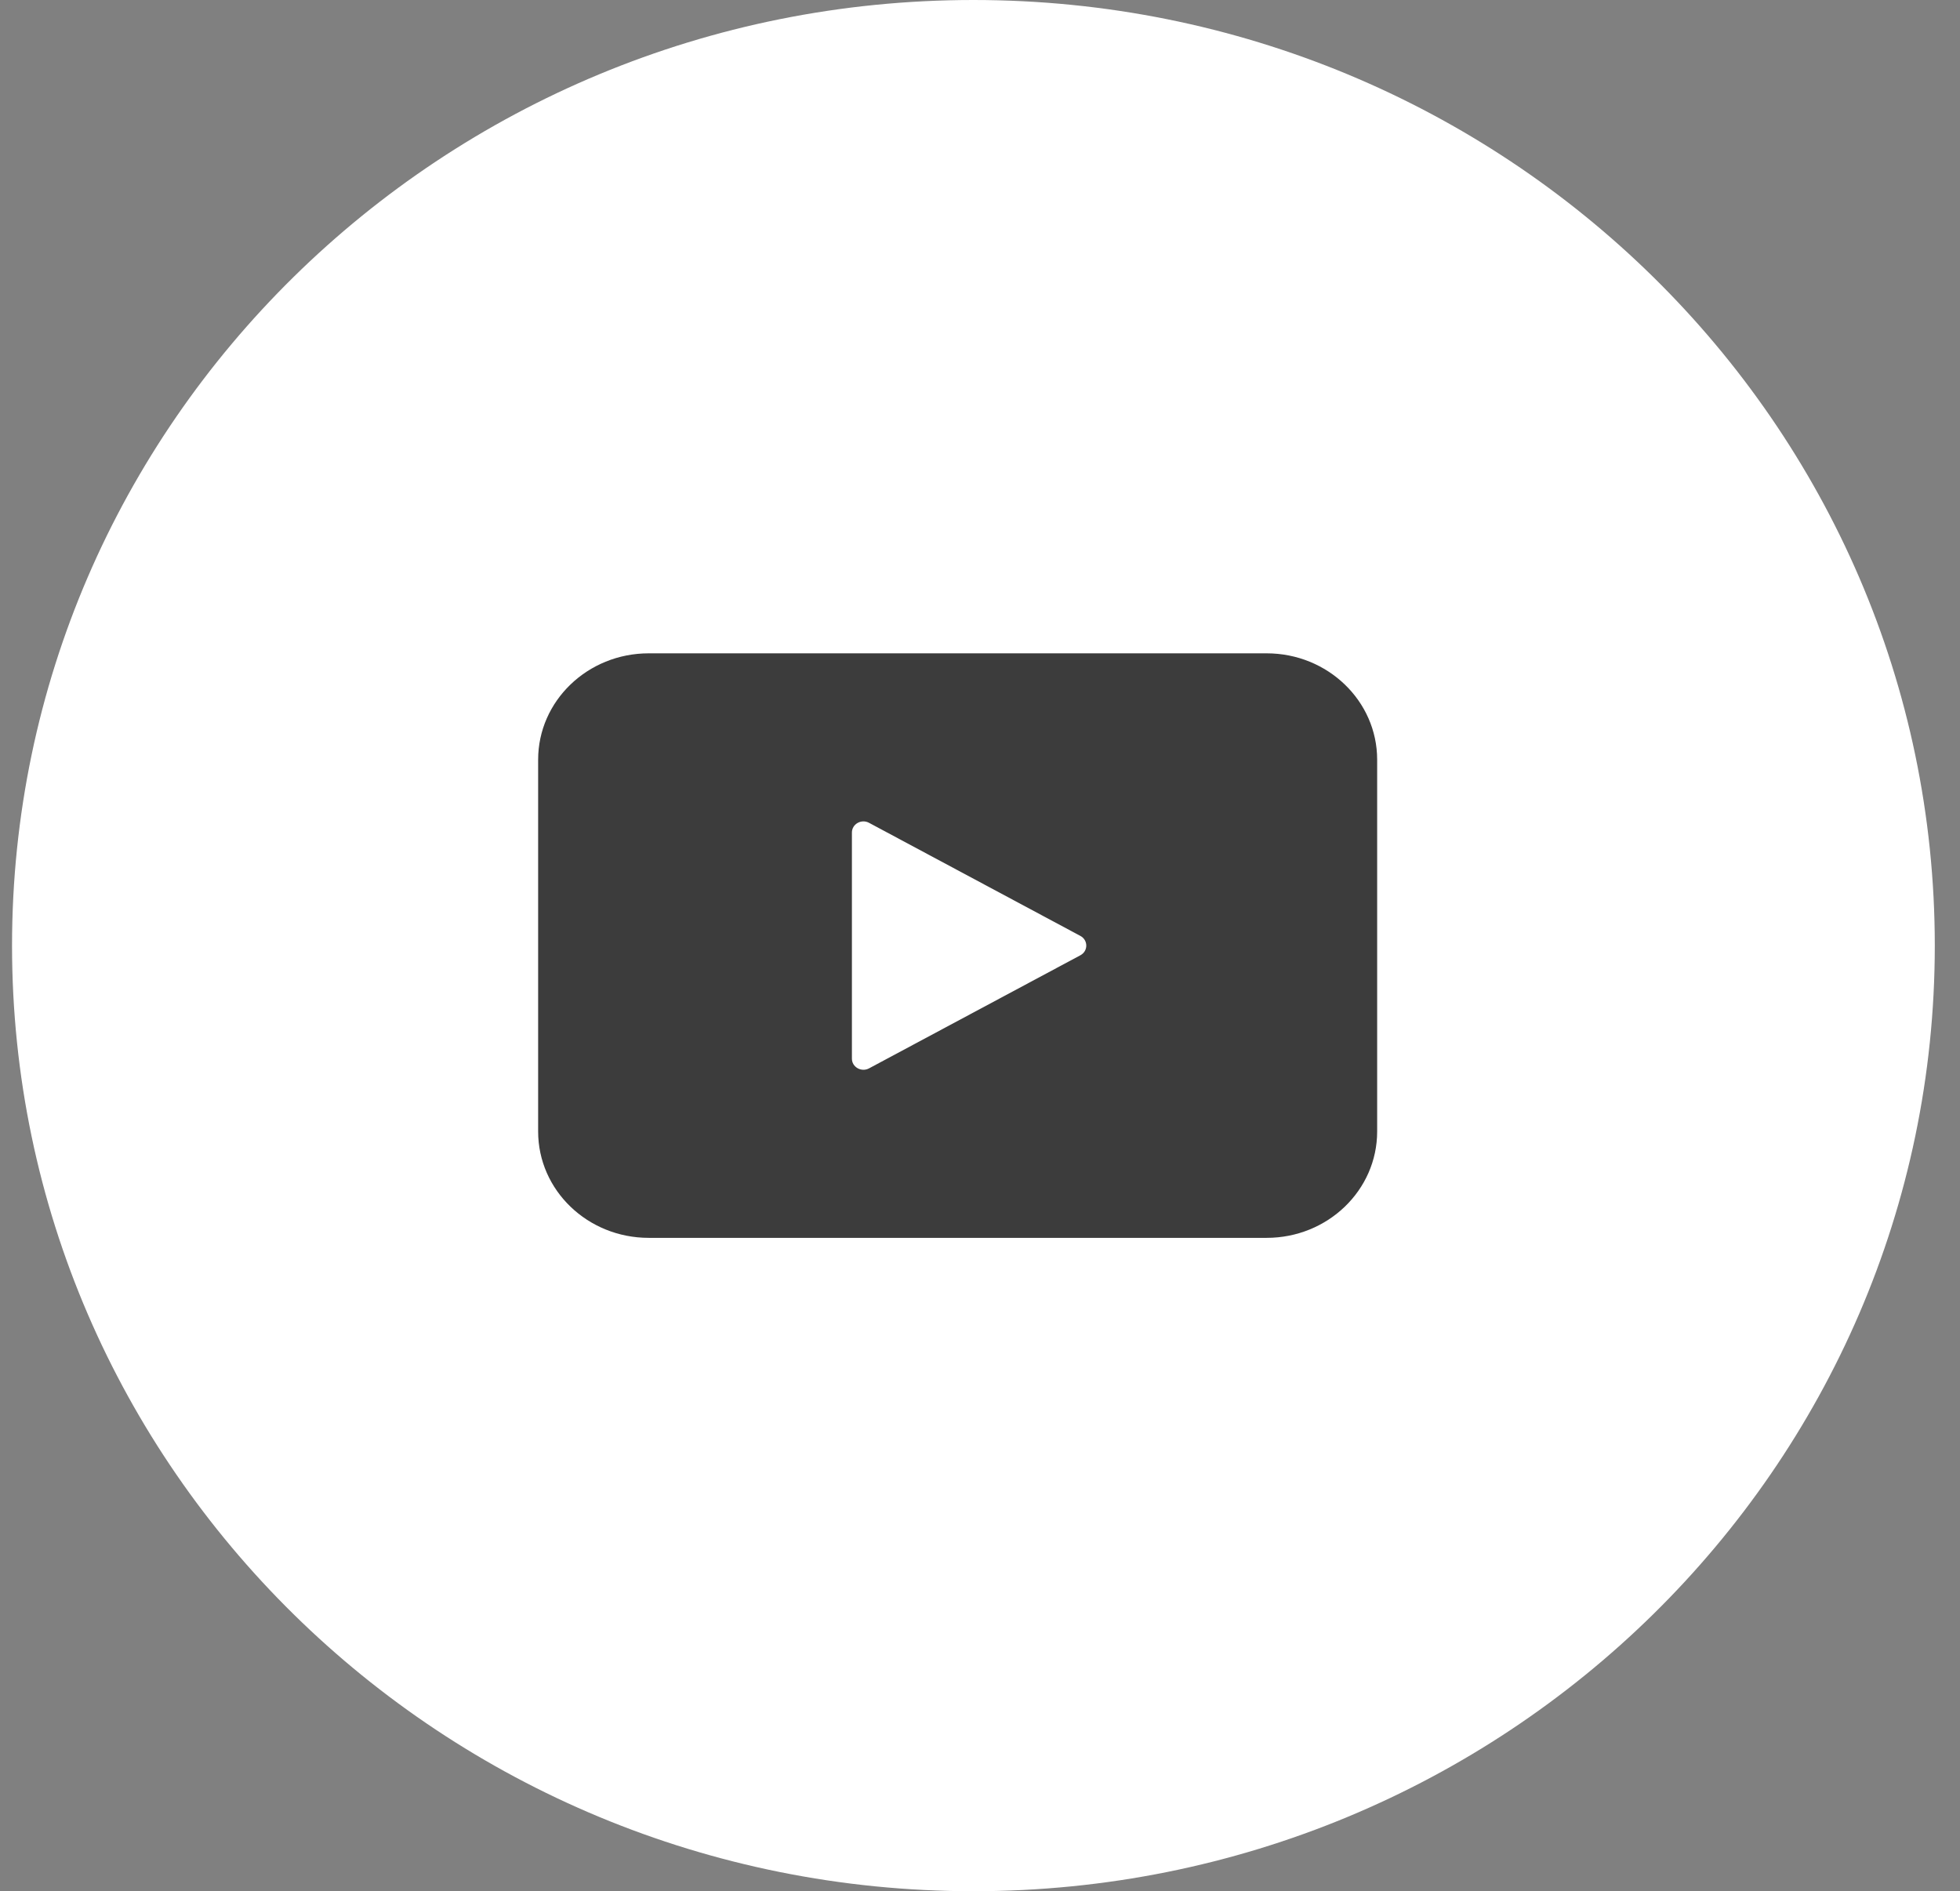
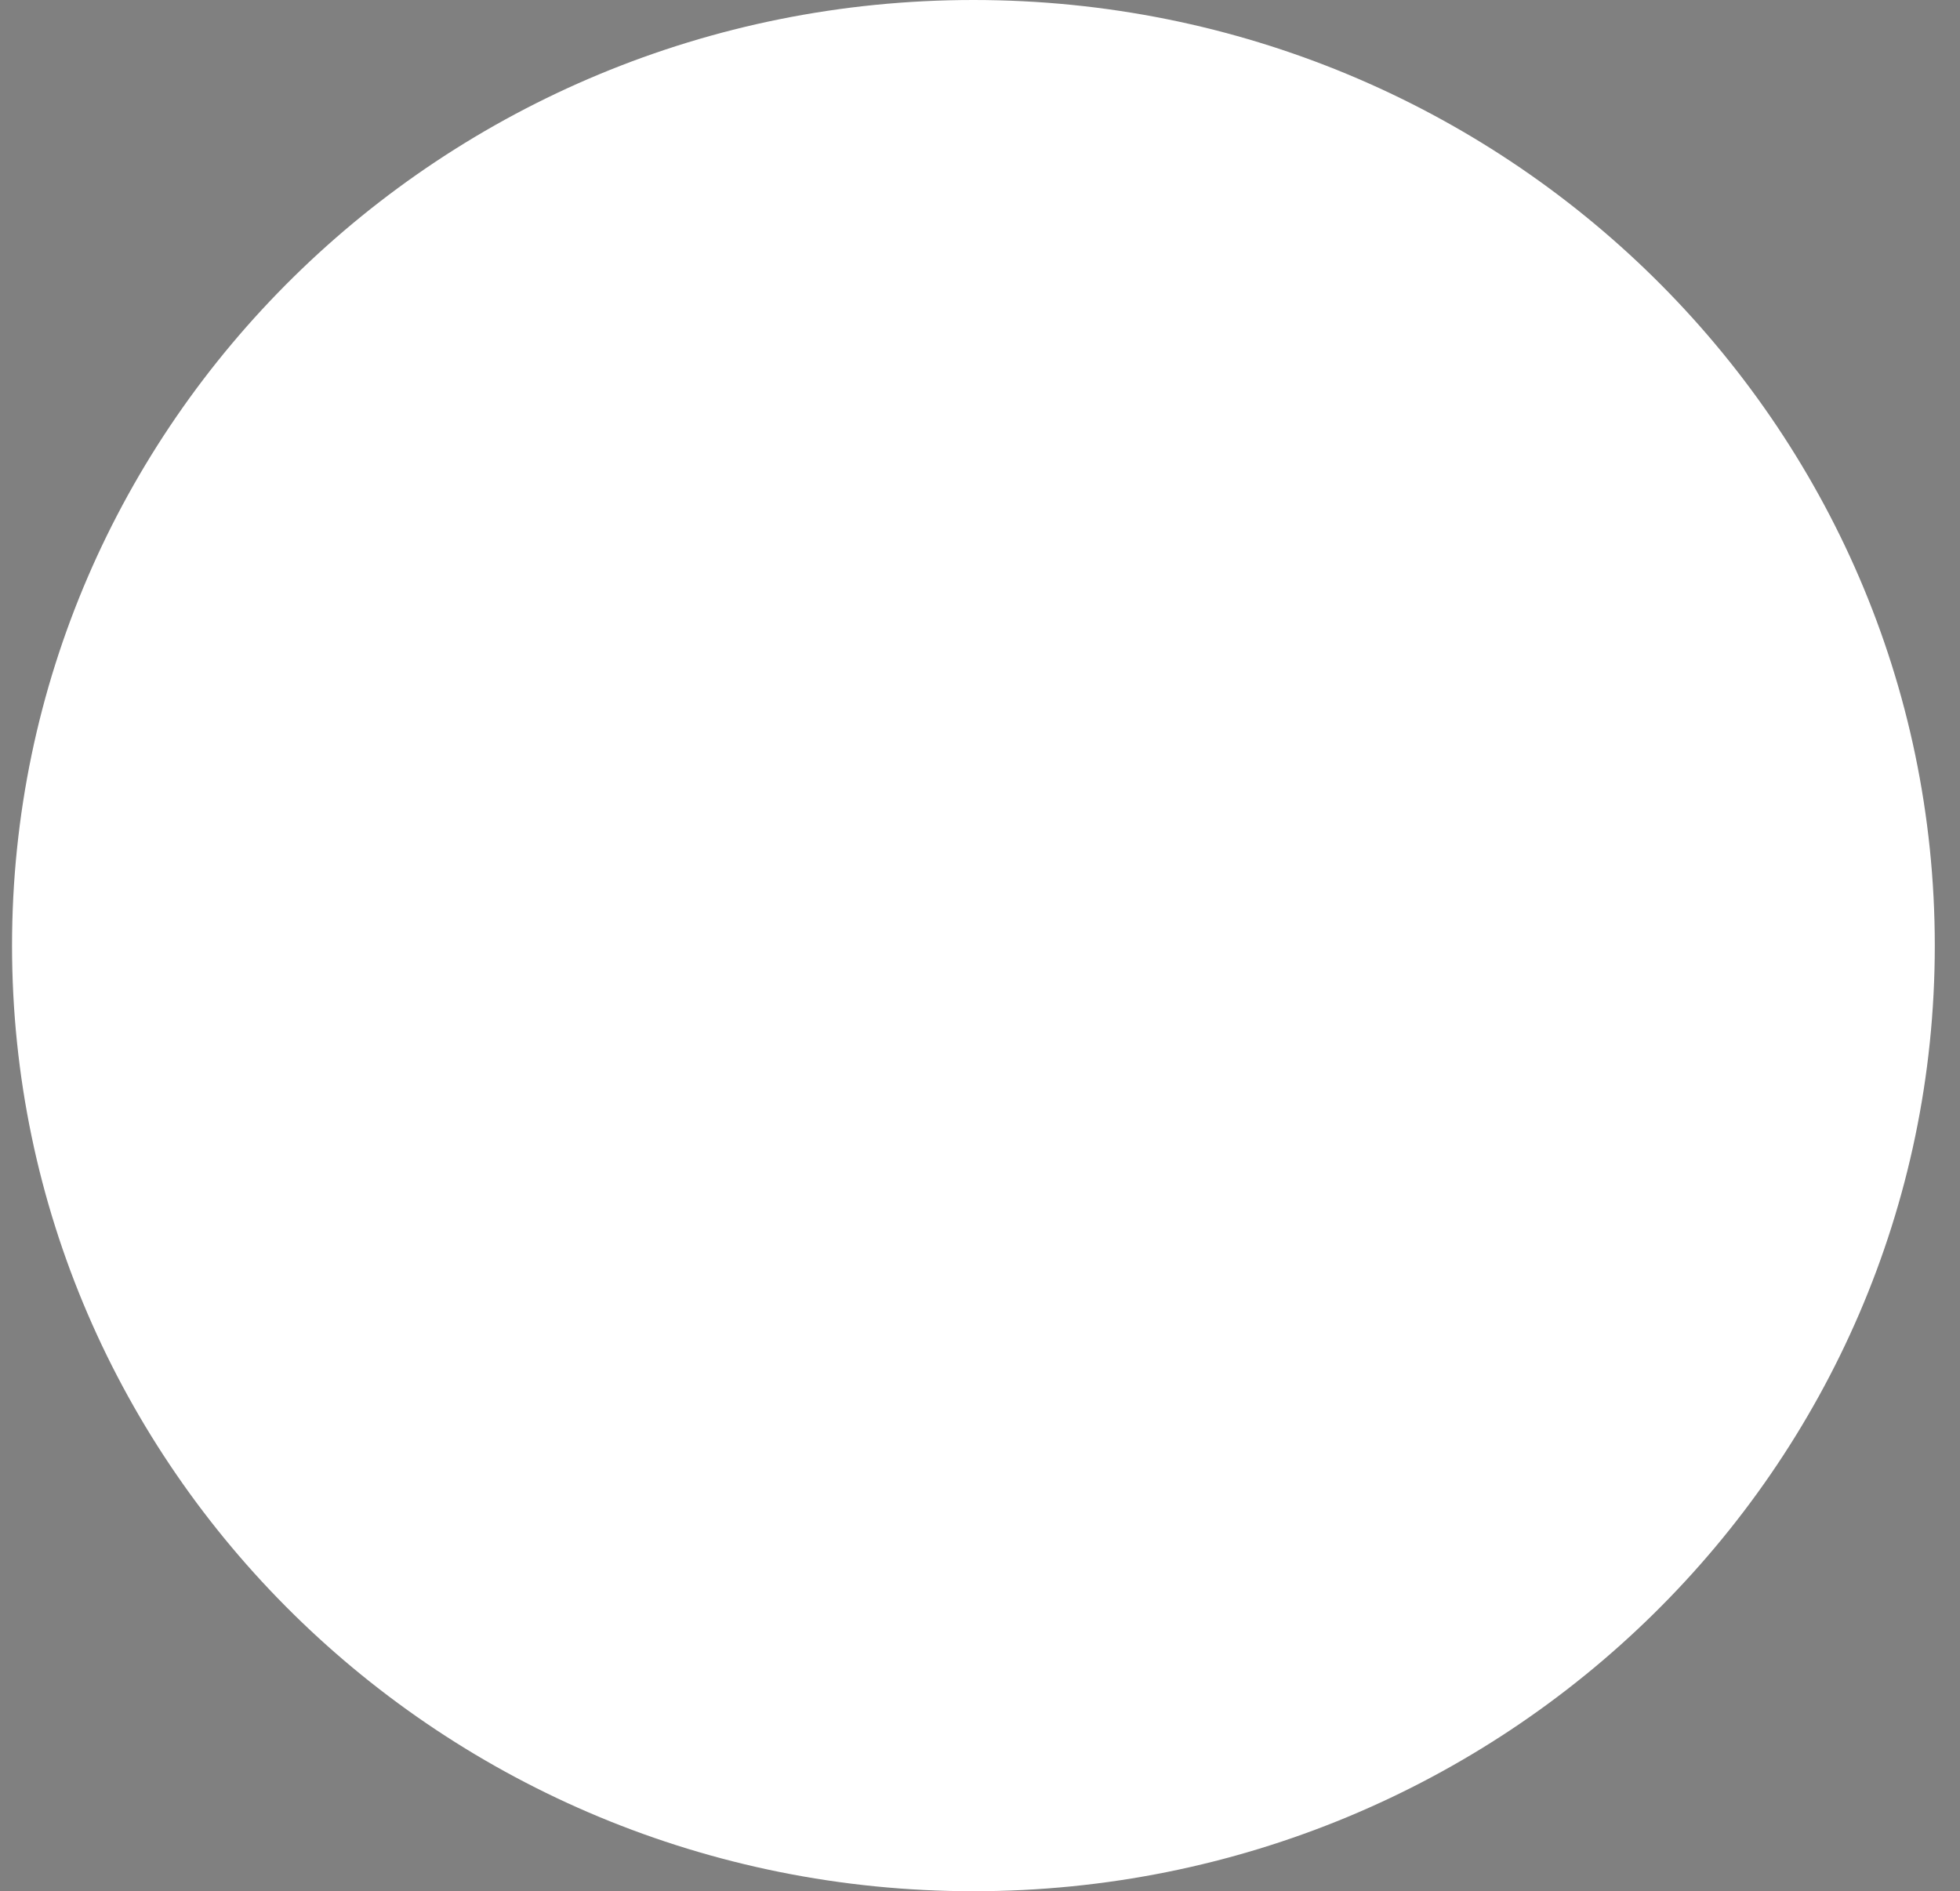
<svg xmlns="http://www.w3.org/2000/svg" width="57" height="55" viewBox="0 0 57 55" fill="none">
  <rect x="0" y="0" width="57" height="55" fill="#808080" stroke="none" />
  <path d="M28.308 55C43.749 55 56.267 42.688 56.267 27.5C56.267 12.312 43.749 0 28.308 0C12.867 0 0.35 12.312 0.35 27.5C0.35 42.688 12.867 55 28.308 55Z" fill="white" />
  <g clip-path="url(#clip0_243_35)">
-     <path d="M36.836 19H18.865C17.09 19 15.65 20.385 15.65 22.093V32.906C15.65 34.615 17.09 35.999 18.865 35.999H36.836C38.61 35.999 40.05 34.615 40.05 32.906V22.093C40.05 20.385 38.61 19 36.836 19Z" fill="#3C3C3C" />
-     <path d="M24.775 30.788V24.211C24.775 23.965 25.05 23.809 25.273 23.929L31.419 27.218C31.648 27.341 31.648 27.659 31.419 27.781L25.273 31.07C25.05 31.189 24.775 31.033 24.775 30.788Z" fill="white" />
-   </g>
+     </g>
  <defs>
    <clipPath id="clip0_243_35">
-       <rect width="24.4" height="17" fill="white" transform="translate(15.65 19)" />
-     </clipPath>
+       </clipPath>
  </defs>
</svg>